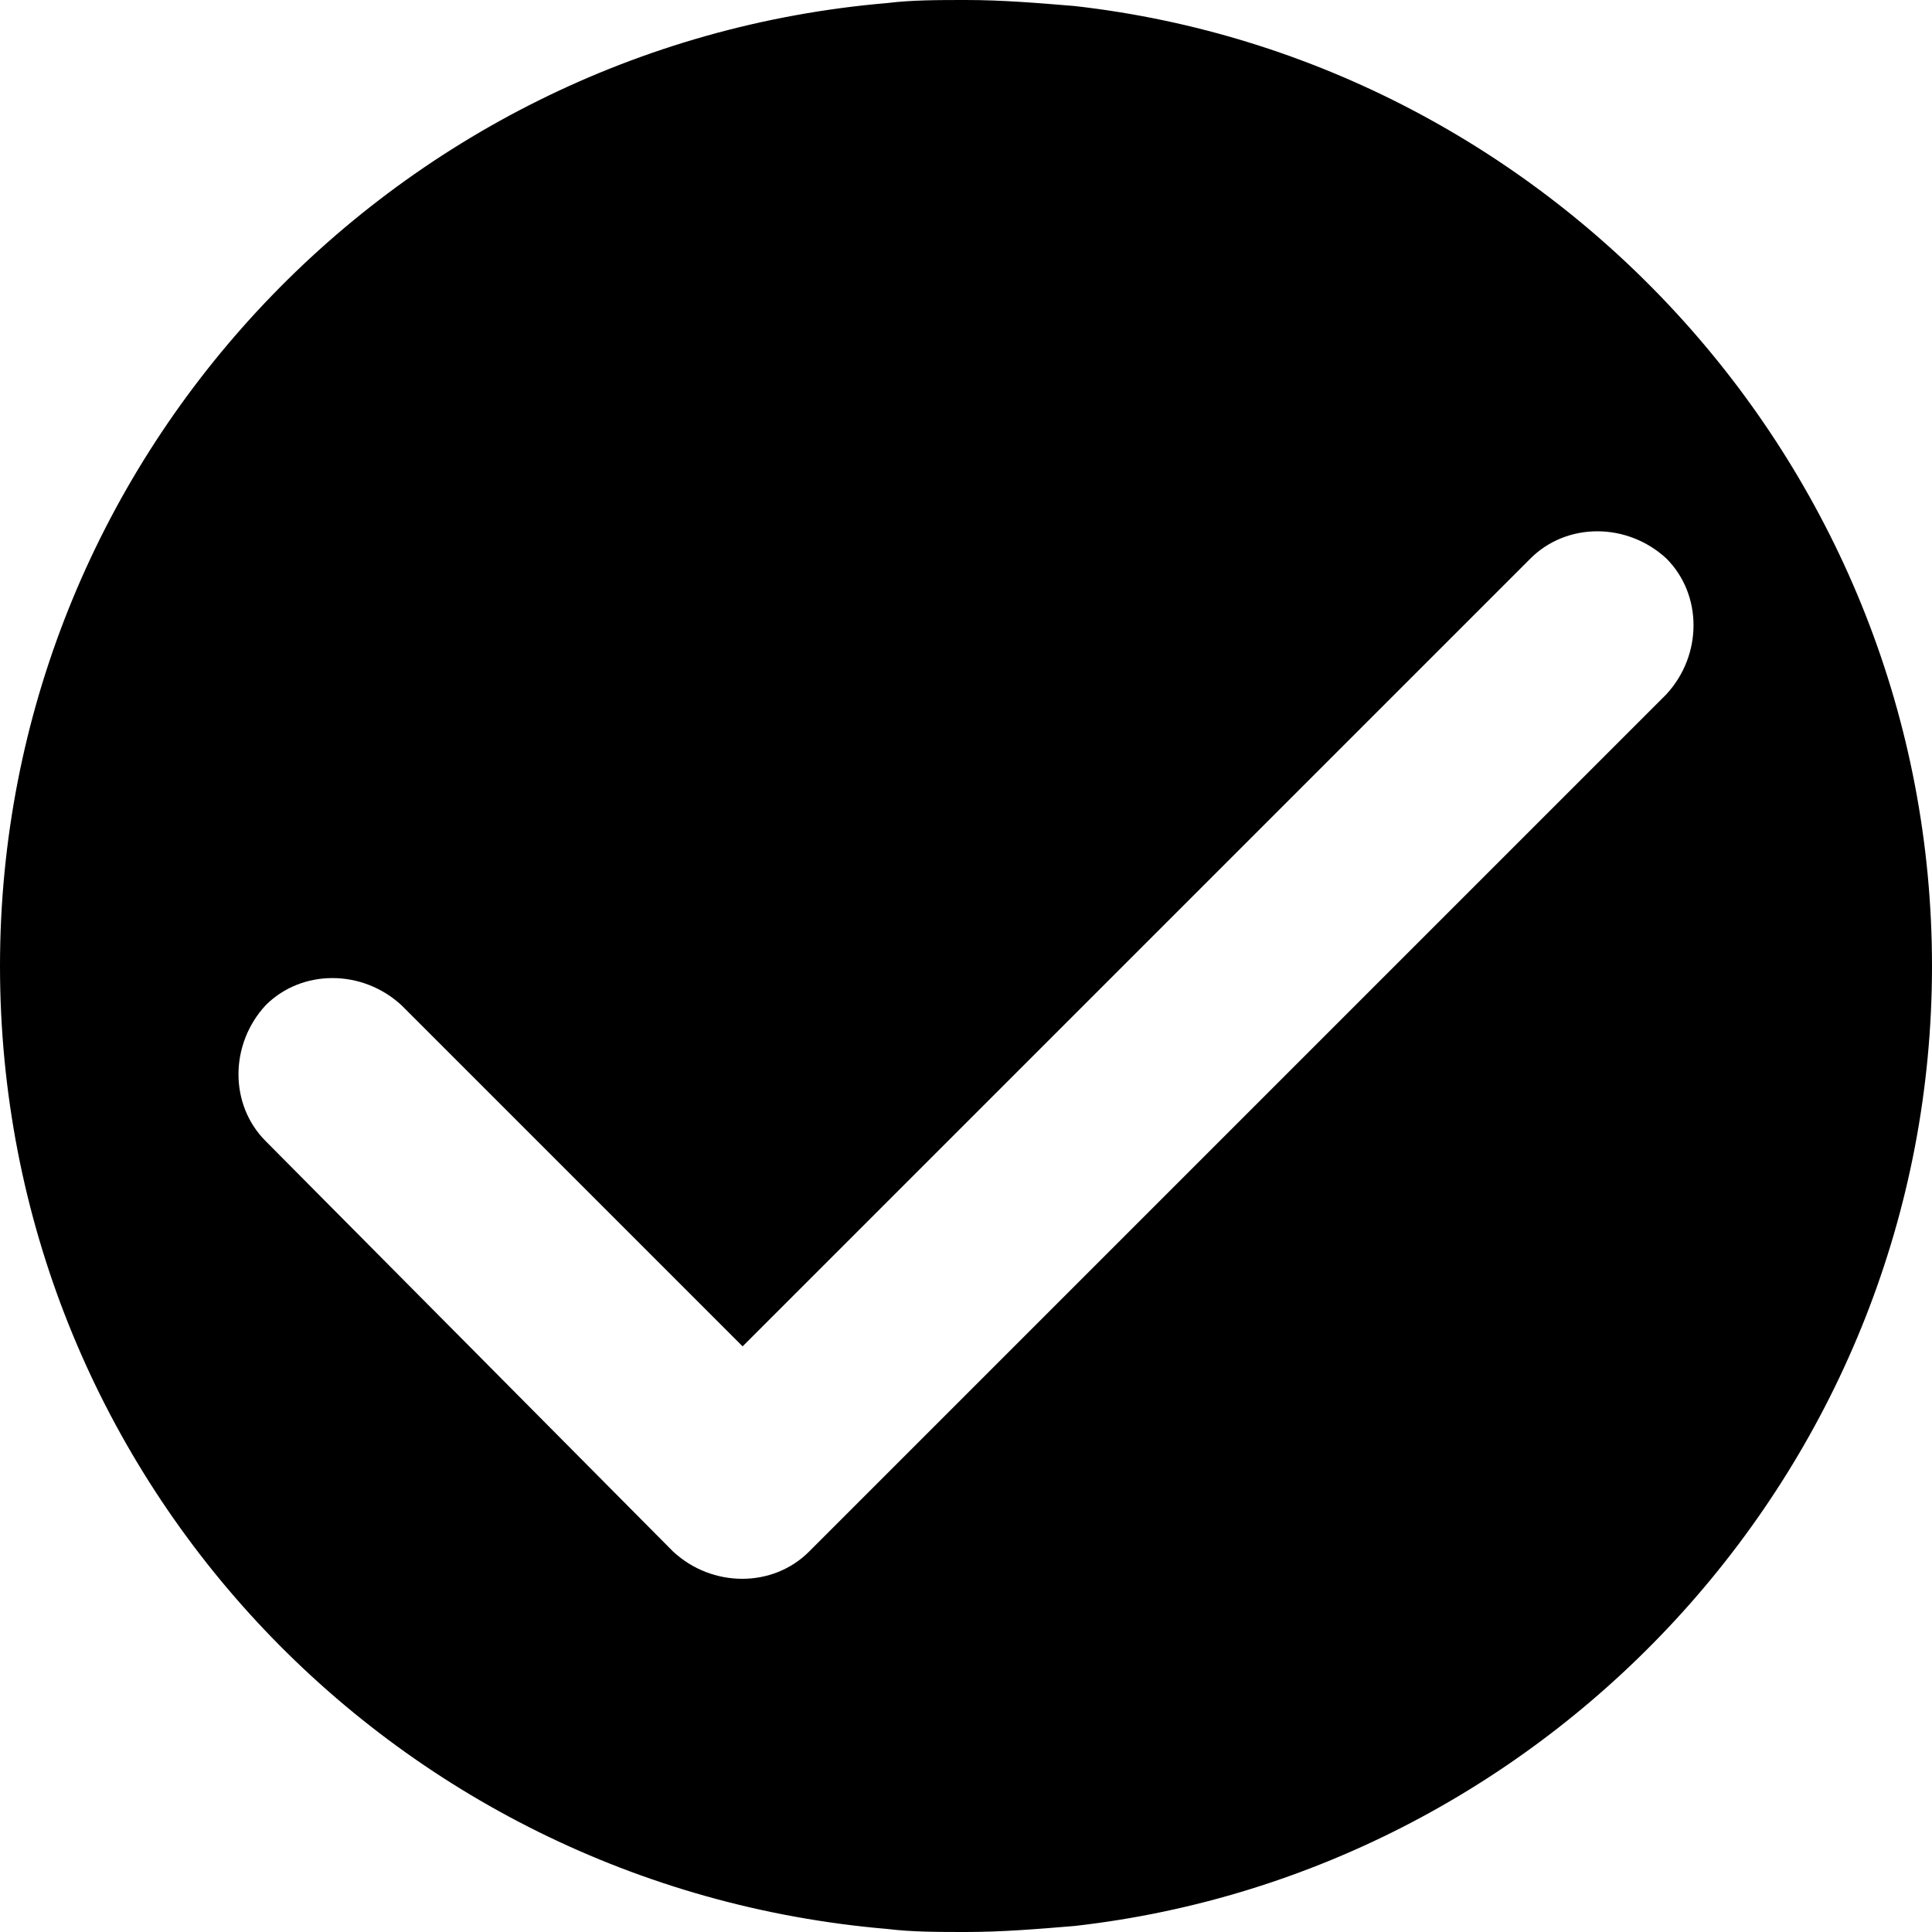
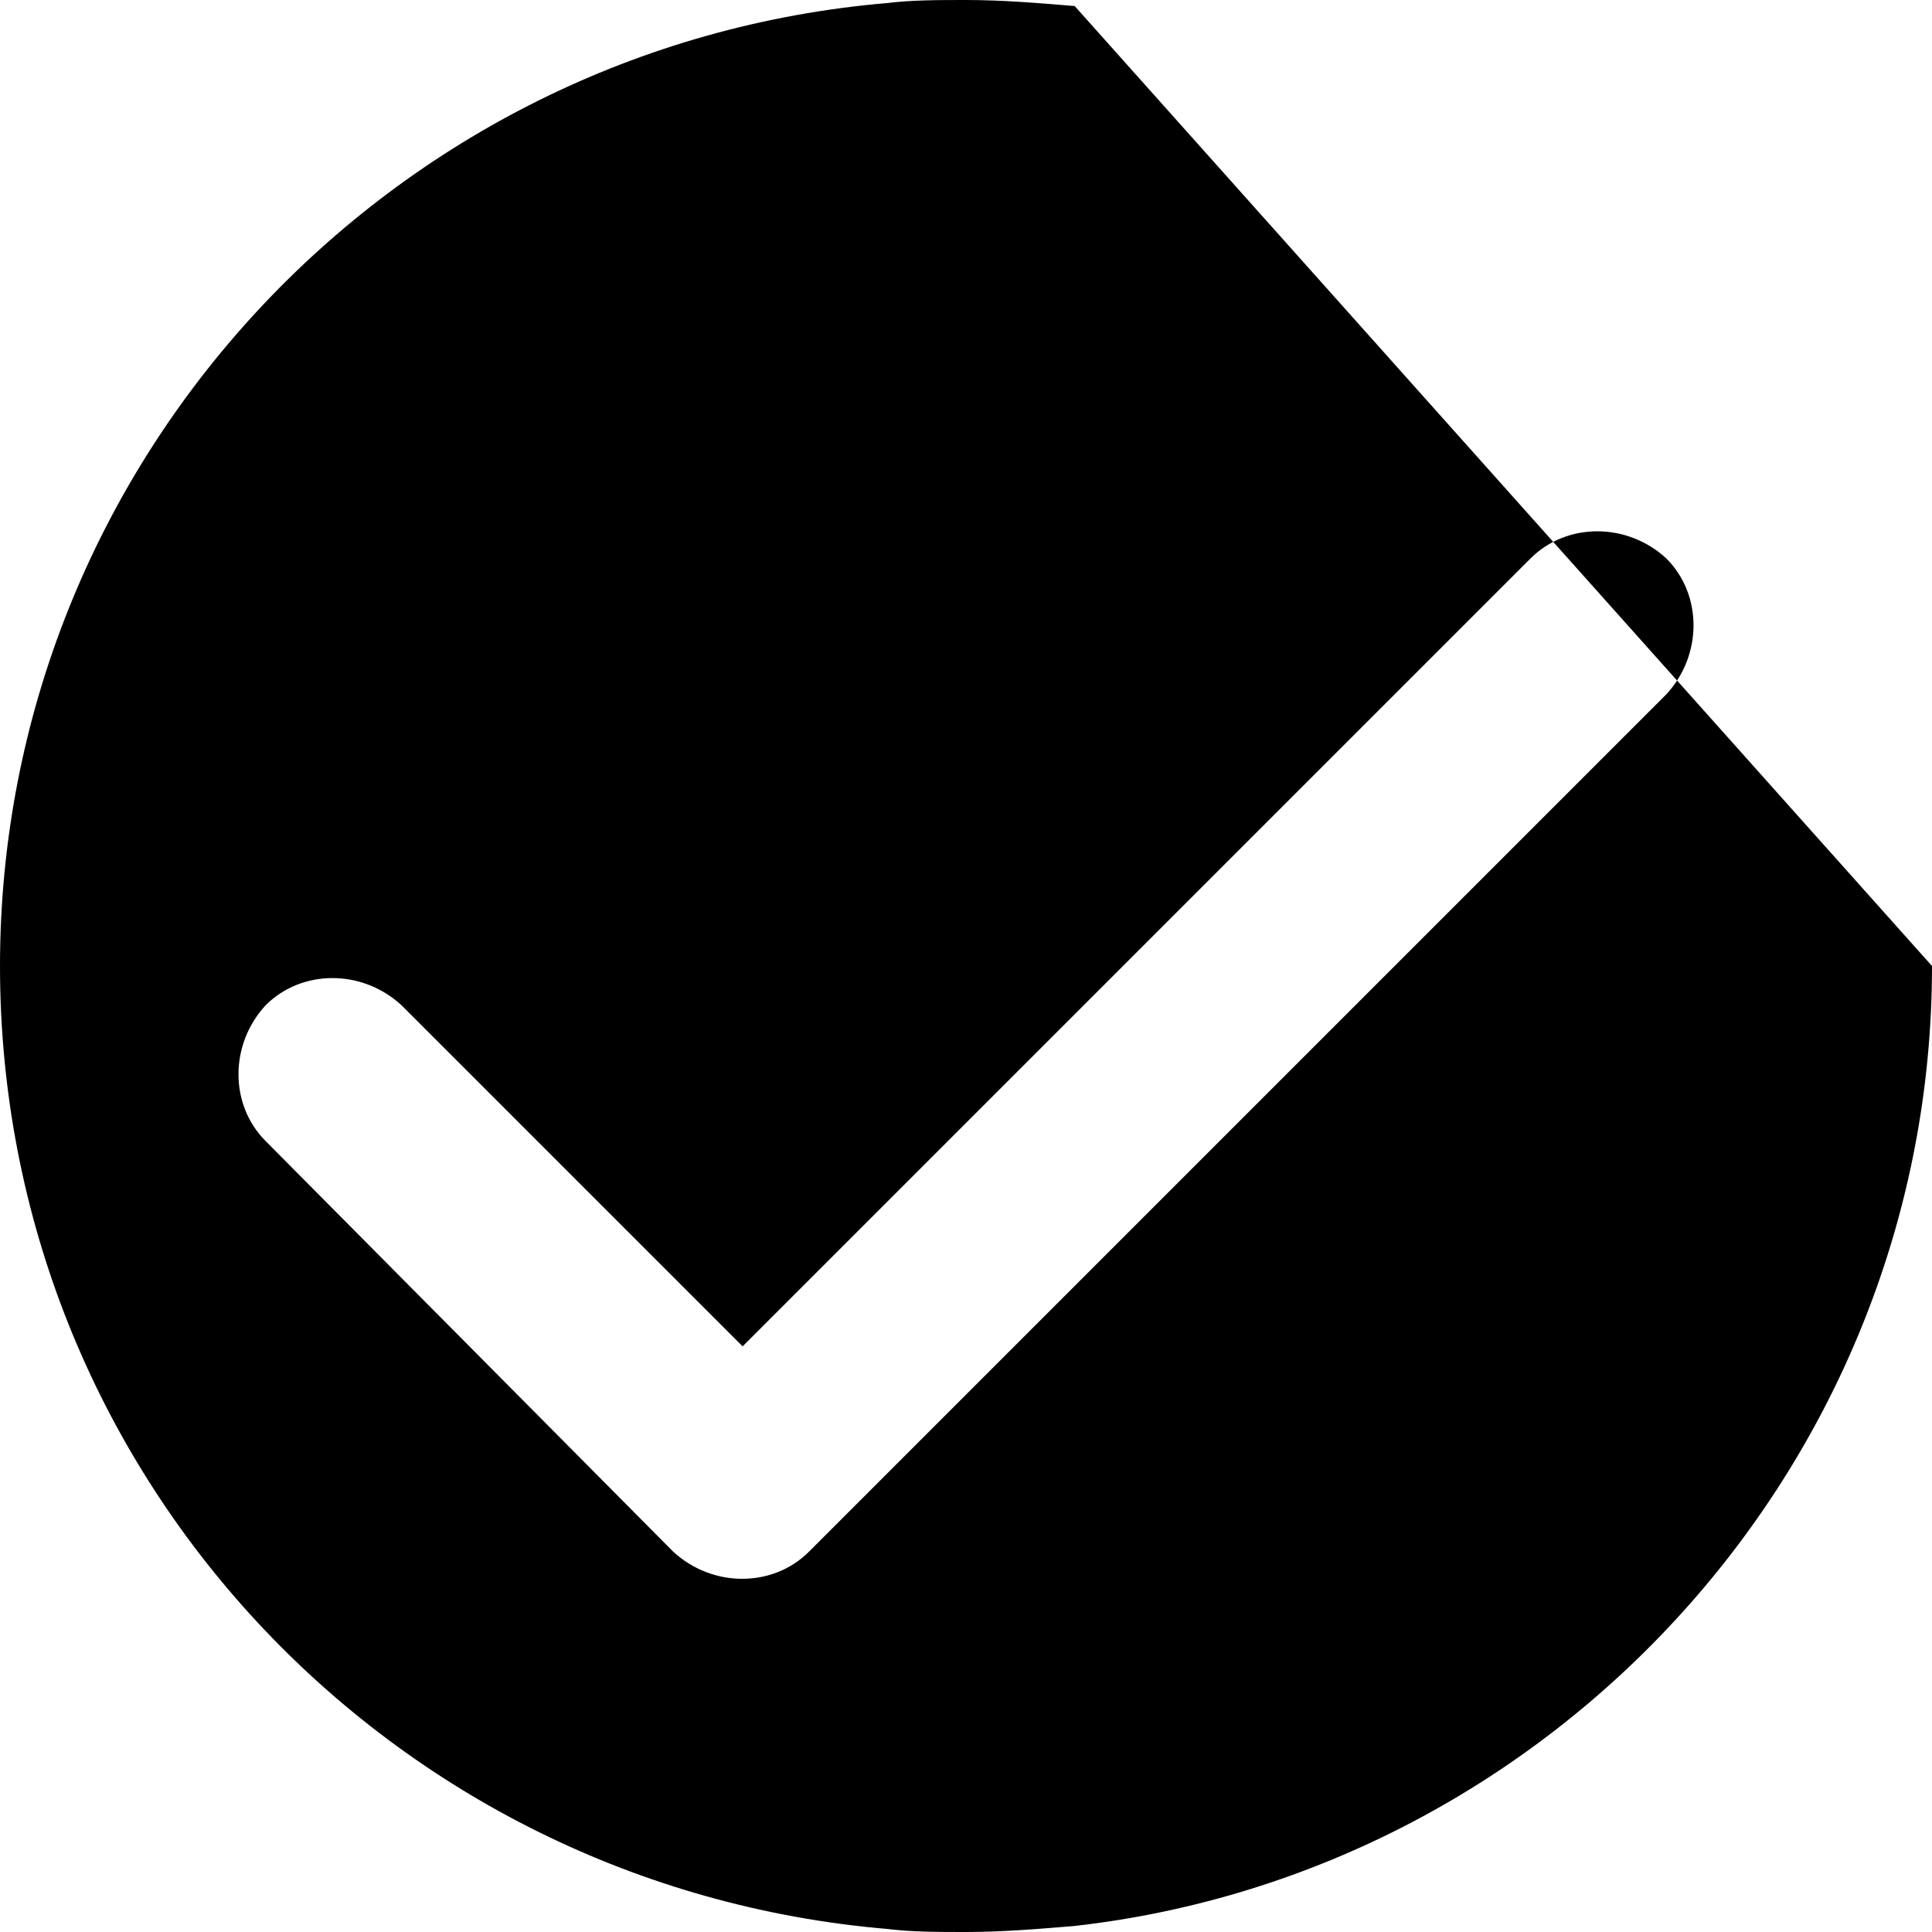
<svg xmlns="http://www.w3.org/2000/svg" id="Layer_1" viewBox="0 0 64 64">
-   <path class="st0" d="M27.2 51l-.3.3-.1.1c-1.2 1.2-3.2 1.2-4.5 0L8.8 37.8c-1.2-1.2-1.2-3.2 0-4.5 1.2-1.2 3.2-1.2 4.5 0l11.3 11.3 26.1-26.1c1.2-1.2 3.2-1.2 4.5 0 1.2 1.2 1.2 3.2 0 4.5l-28 28zM35.6.2C34.4.1 33.2 0 32 0c-.9 0-1.8 0-2.6.1C12.9 1.5 0 15.3 0 32c0 16.8 12.9 30.5 29.4 31.9.8.1 1.7.1 2.6.1 1.2 0 2.4-.1 3.6-.2C51.5 62 64 48.4 64 32S51.5 2 35.6.2z" />
+   <path class="st0" d="M27.2 51l-.3.3-.1.1c-1.2 1.2-3.2 1.2-4.5 0L8.8 37.8c-1.2-1.2-1.2-3.2 0-4.5 1.2-1.2 3.2-1.2 4.5 0l11.3 11.3 26.1-26.1c1.2-1.2 3.2-1.2 4.5 0 1.2 1.2 1.2 3.2 0 4.5l-28 28zM35.6.2C34.4.1 33.2 0 32 0c-.9 0-1.8 0-2.6.1C12.9 1.5 0 15.3 0 32c0 16.8 12.9 30.5 29.4 31.9.8.1 1.7.1 2.6.1 1.2 0 2.4-.1 3.6-.2C51.5 62 64 48.4 64 32z" />
</svg>